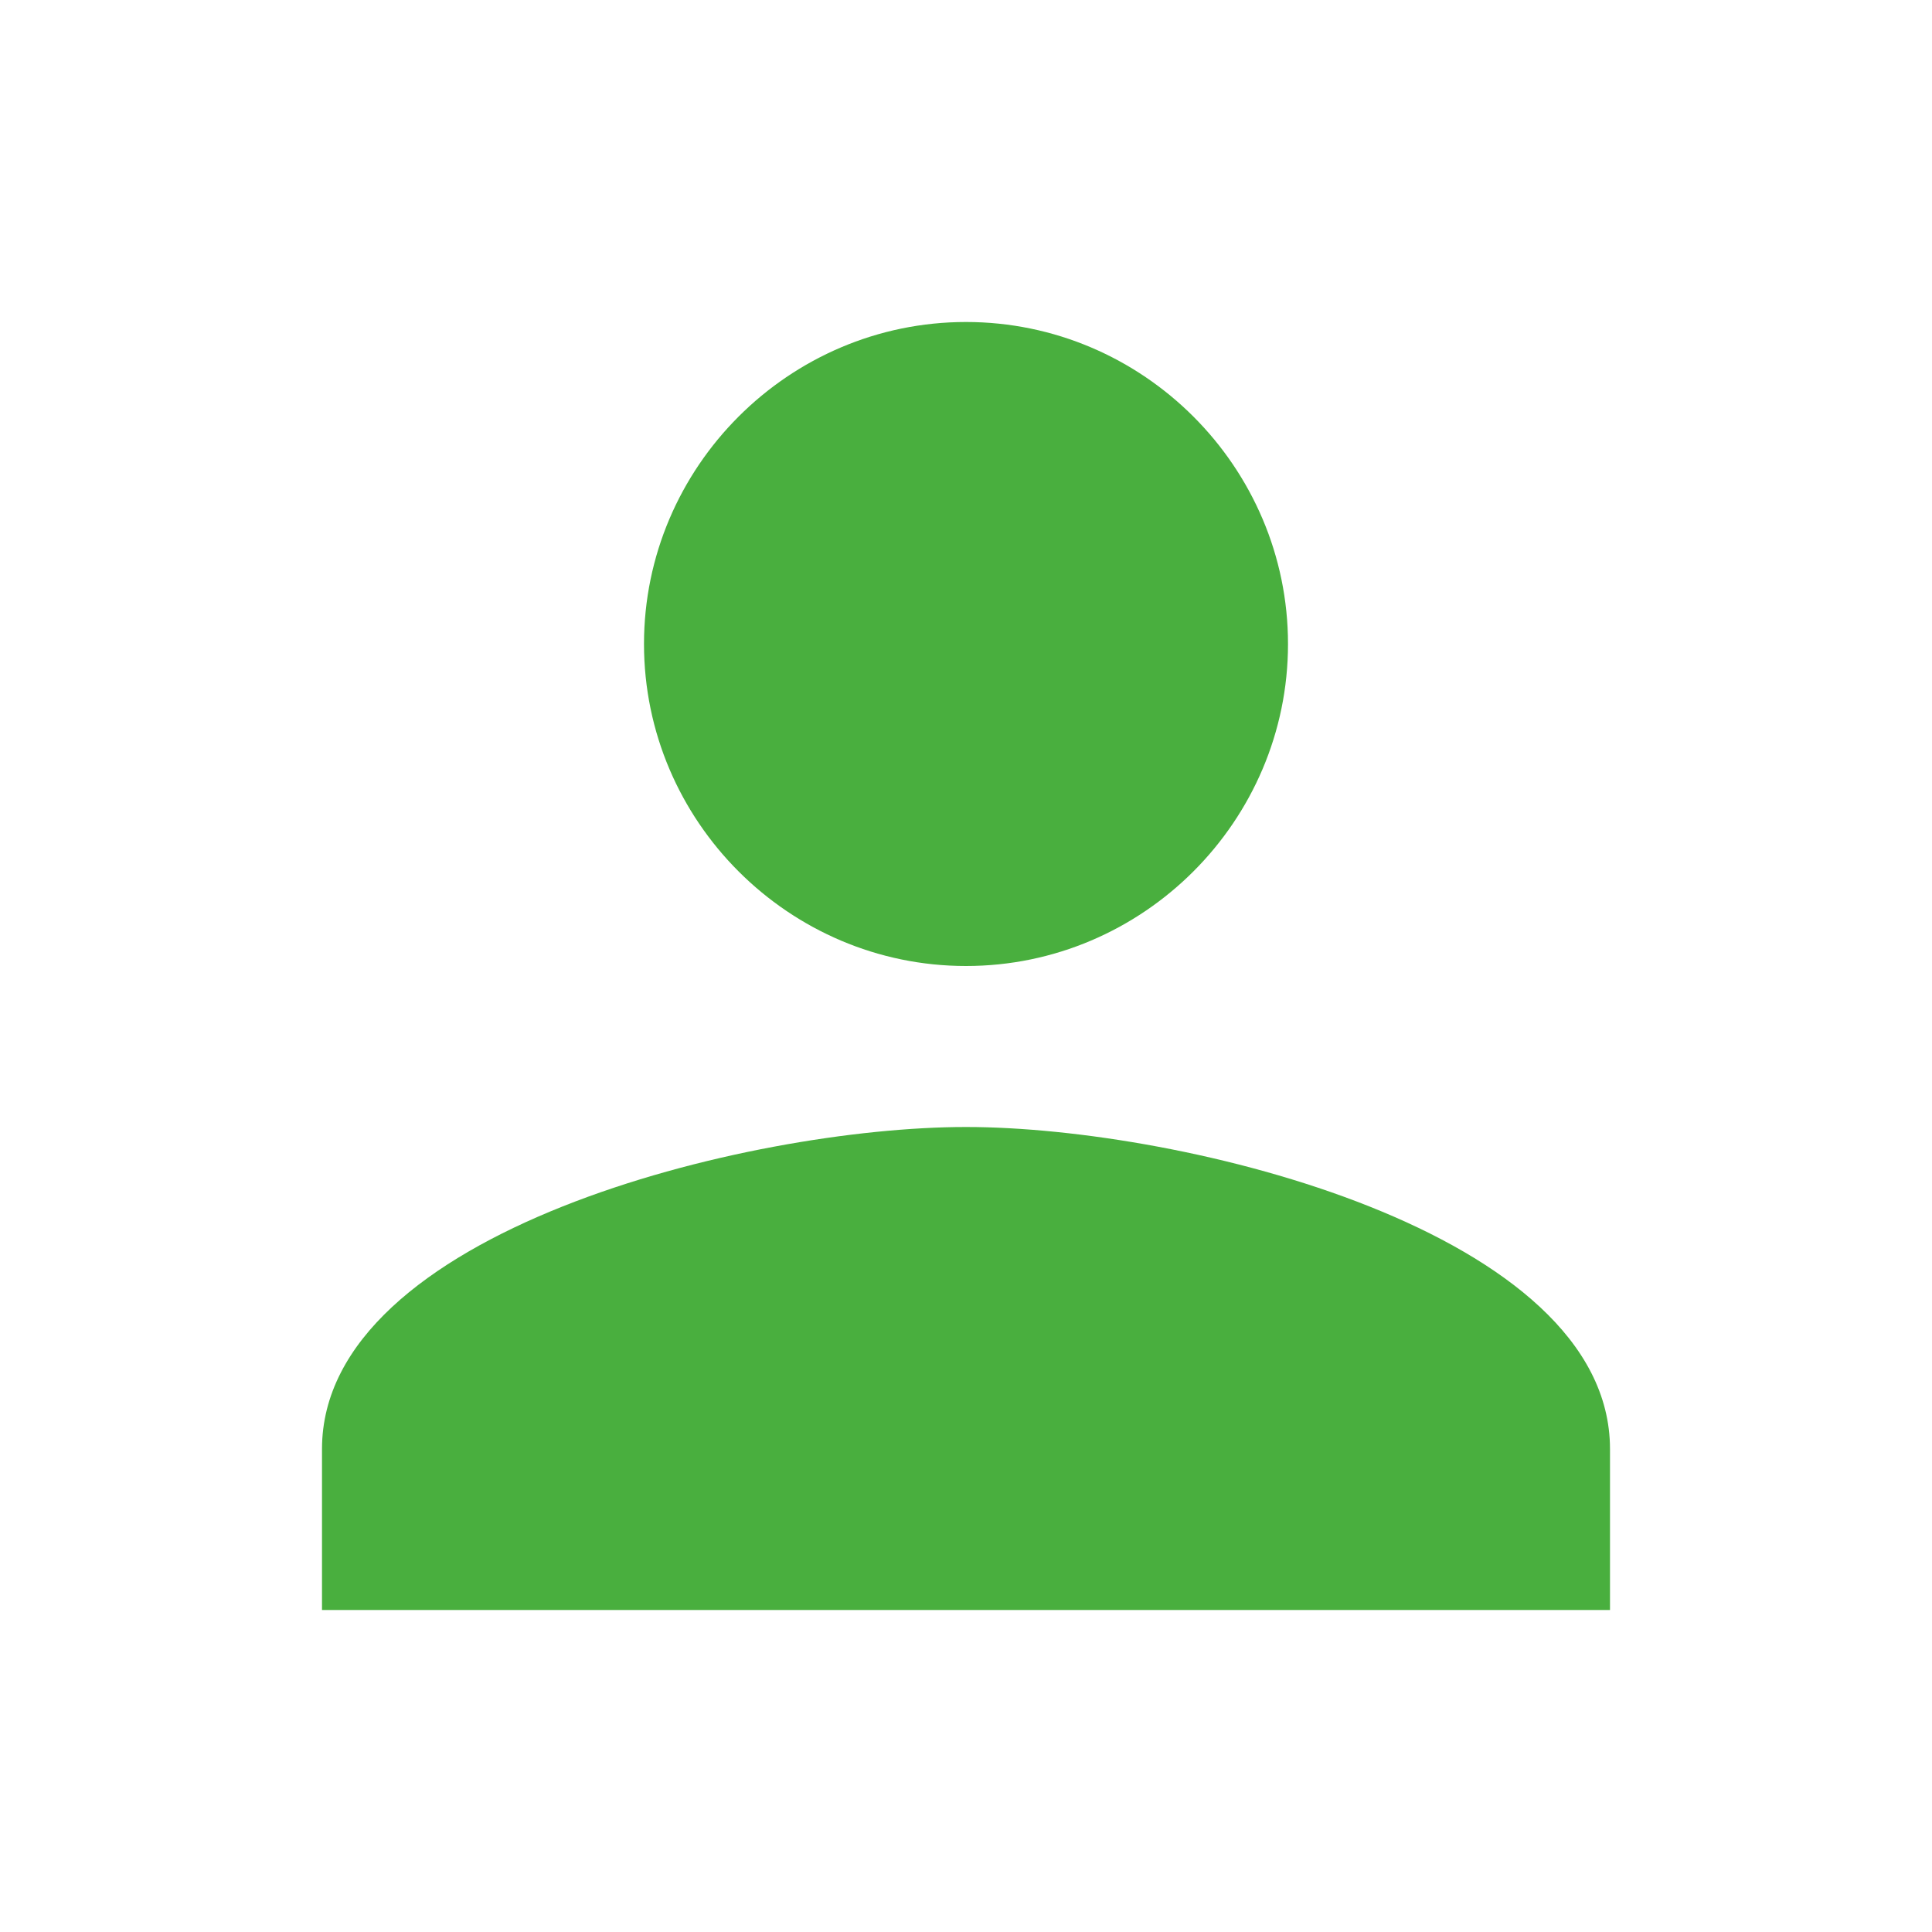
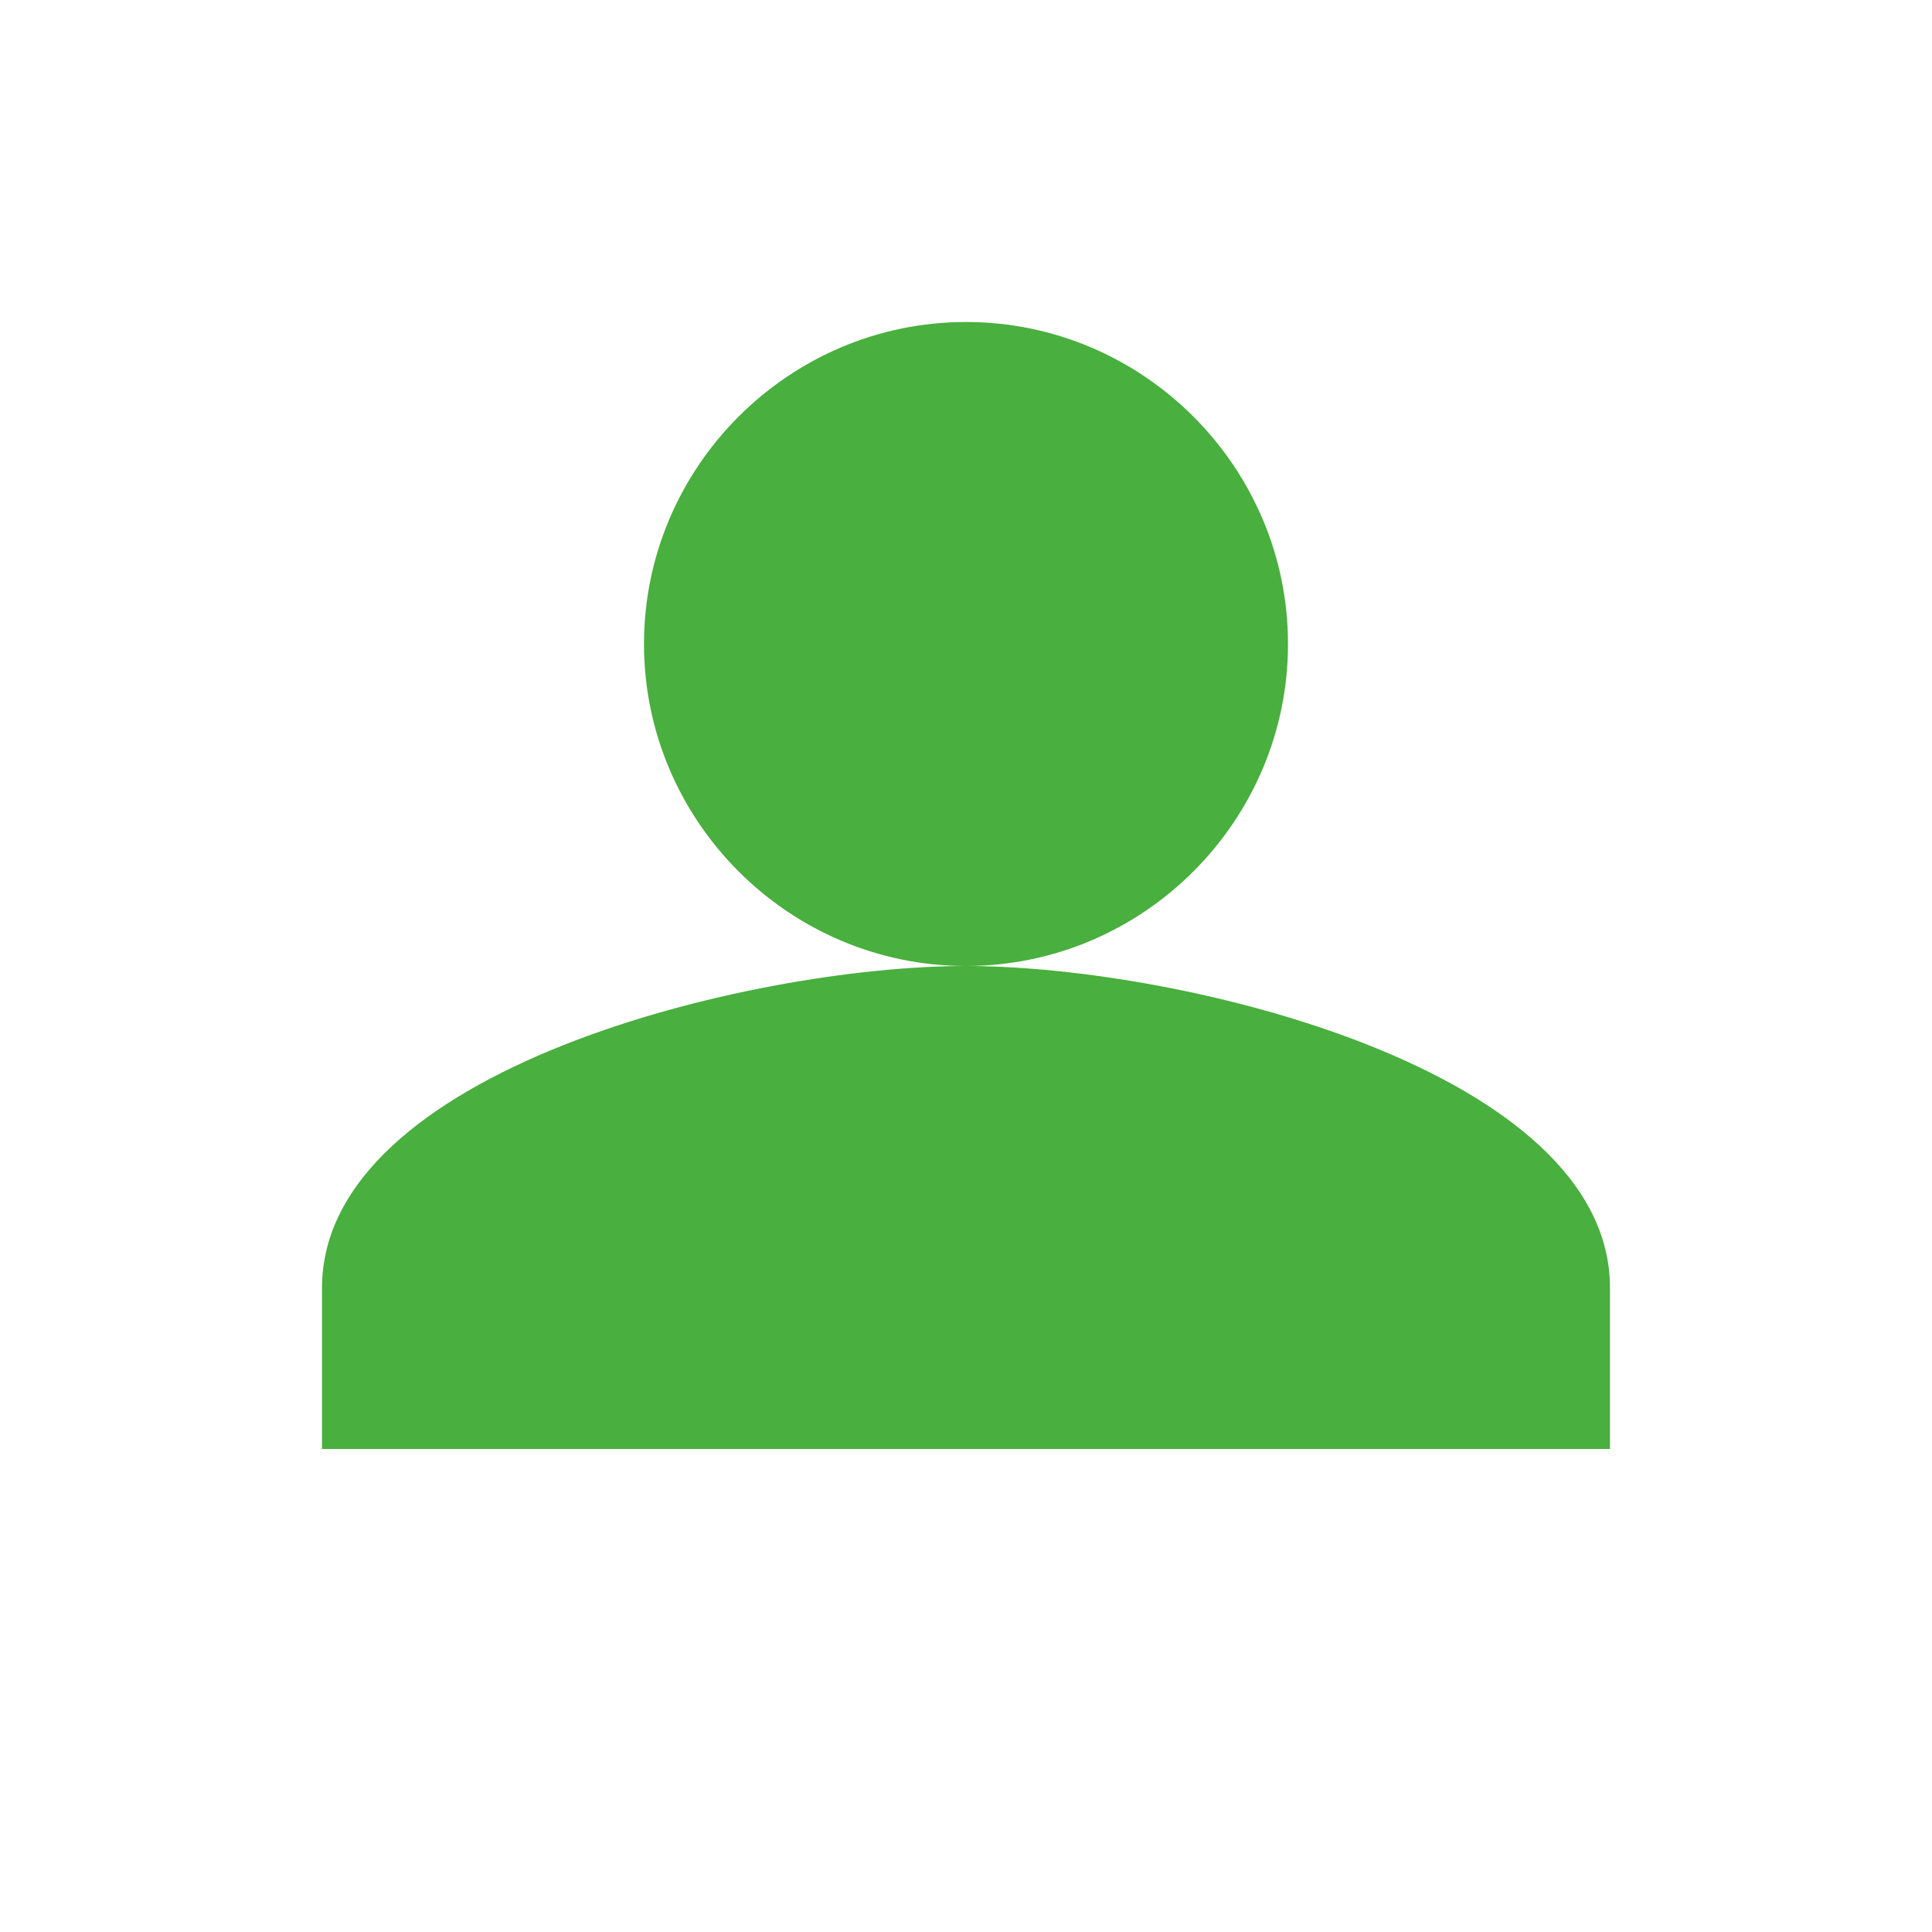
<svg xmlns="http://www.w3.org/2000/svg" version="1.2" viewBox="0 0 24 24" width="24" height="24">
  <style>.a{fill:#49af3e}</style>
-   <path class="a" d="m8 8c0-2.2 1.8-4 4-4 2.2 0 4 1.8 4 4 0 2.2-1.8 4-4 4-2.2 0-4-1.8-4-4zm12 10v2h-16v-2c0-2.7 5.3-4 8-4 2.7 0 8 1.3 8 4z" />
+   <path class="a" d="m8 8c0-2.2 1.8-4 4-4 2.2 0 4 1.8 4 4 0 2.2-1.8 4-4 4-2.2 0-4-1.8-4-4zm12 10h-16v-2c0-2.7 5.3-4 8-4 2.7 0 8 1.3 8 4z" />
</svg>